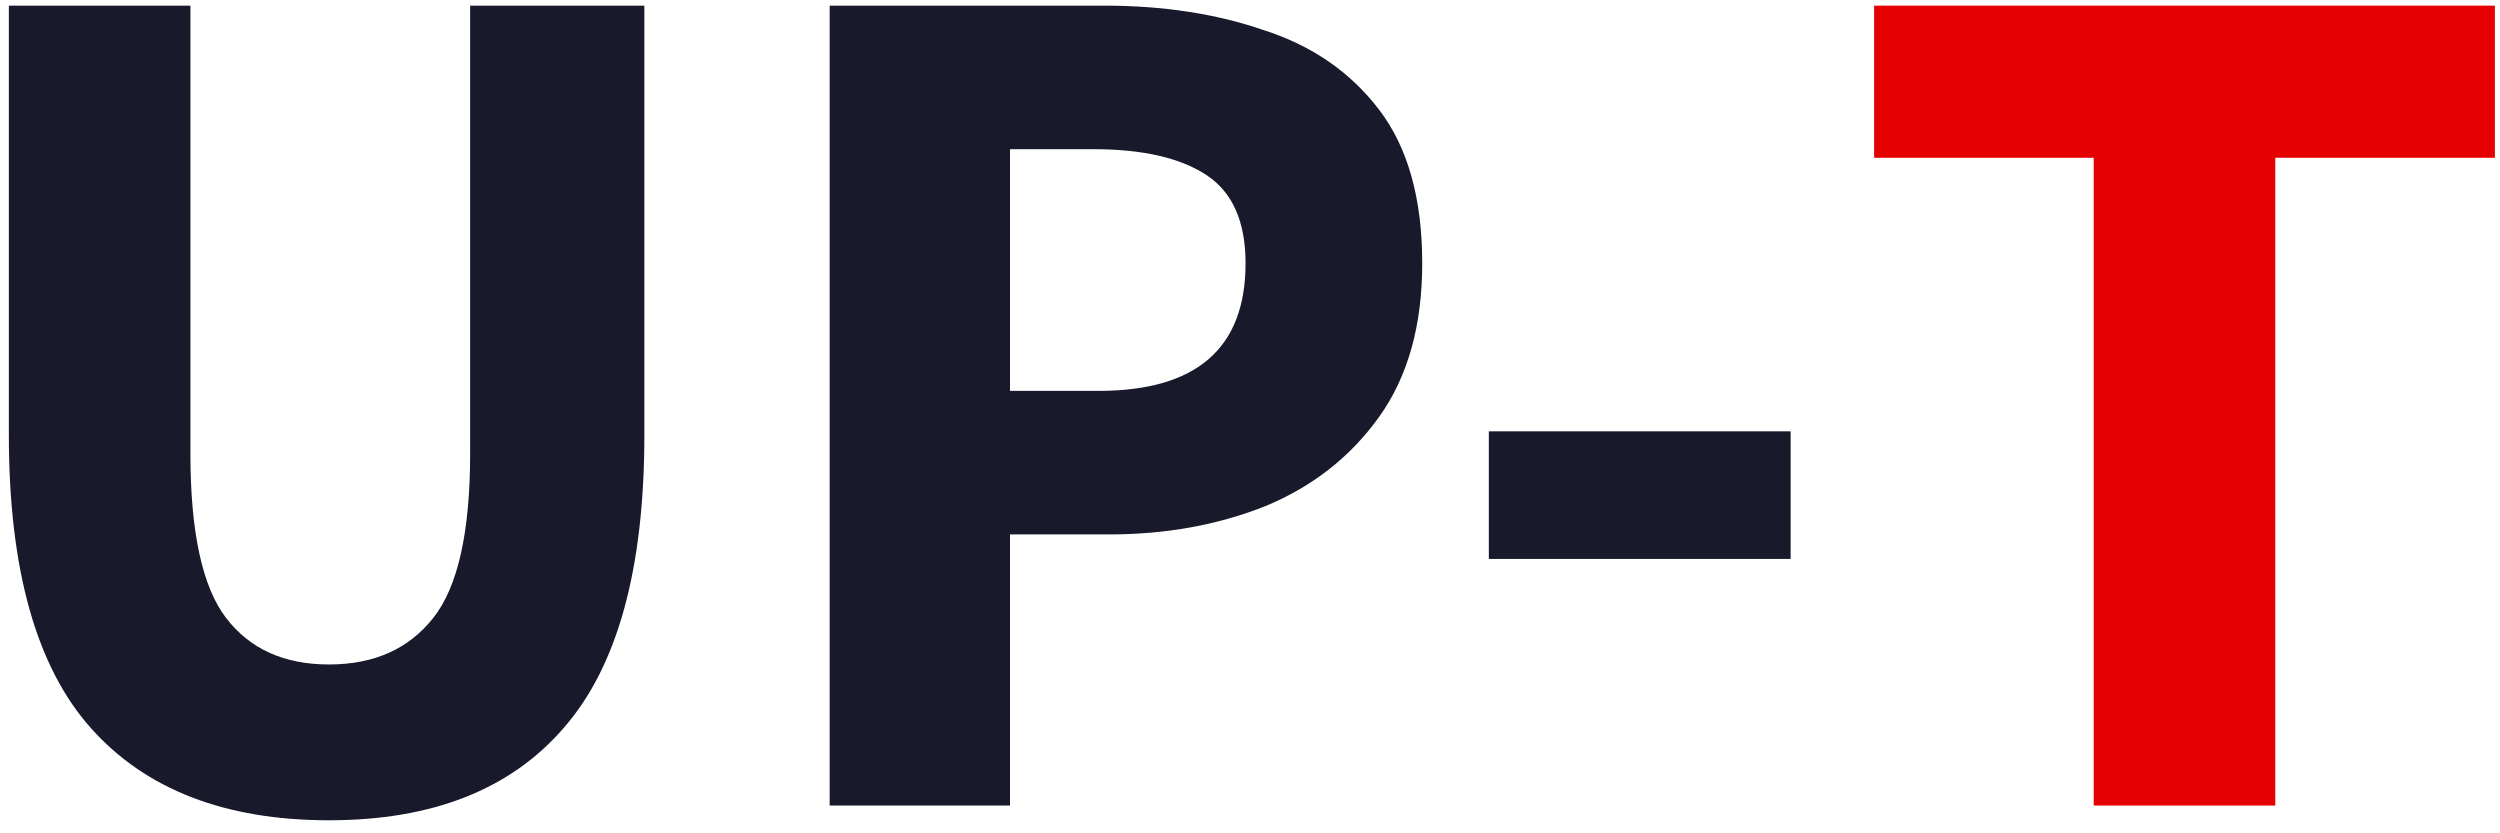
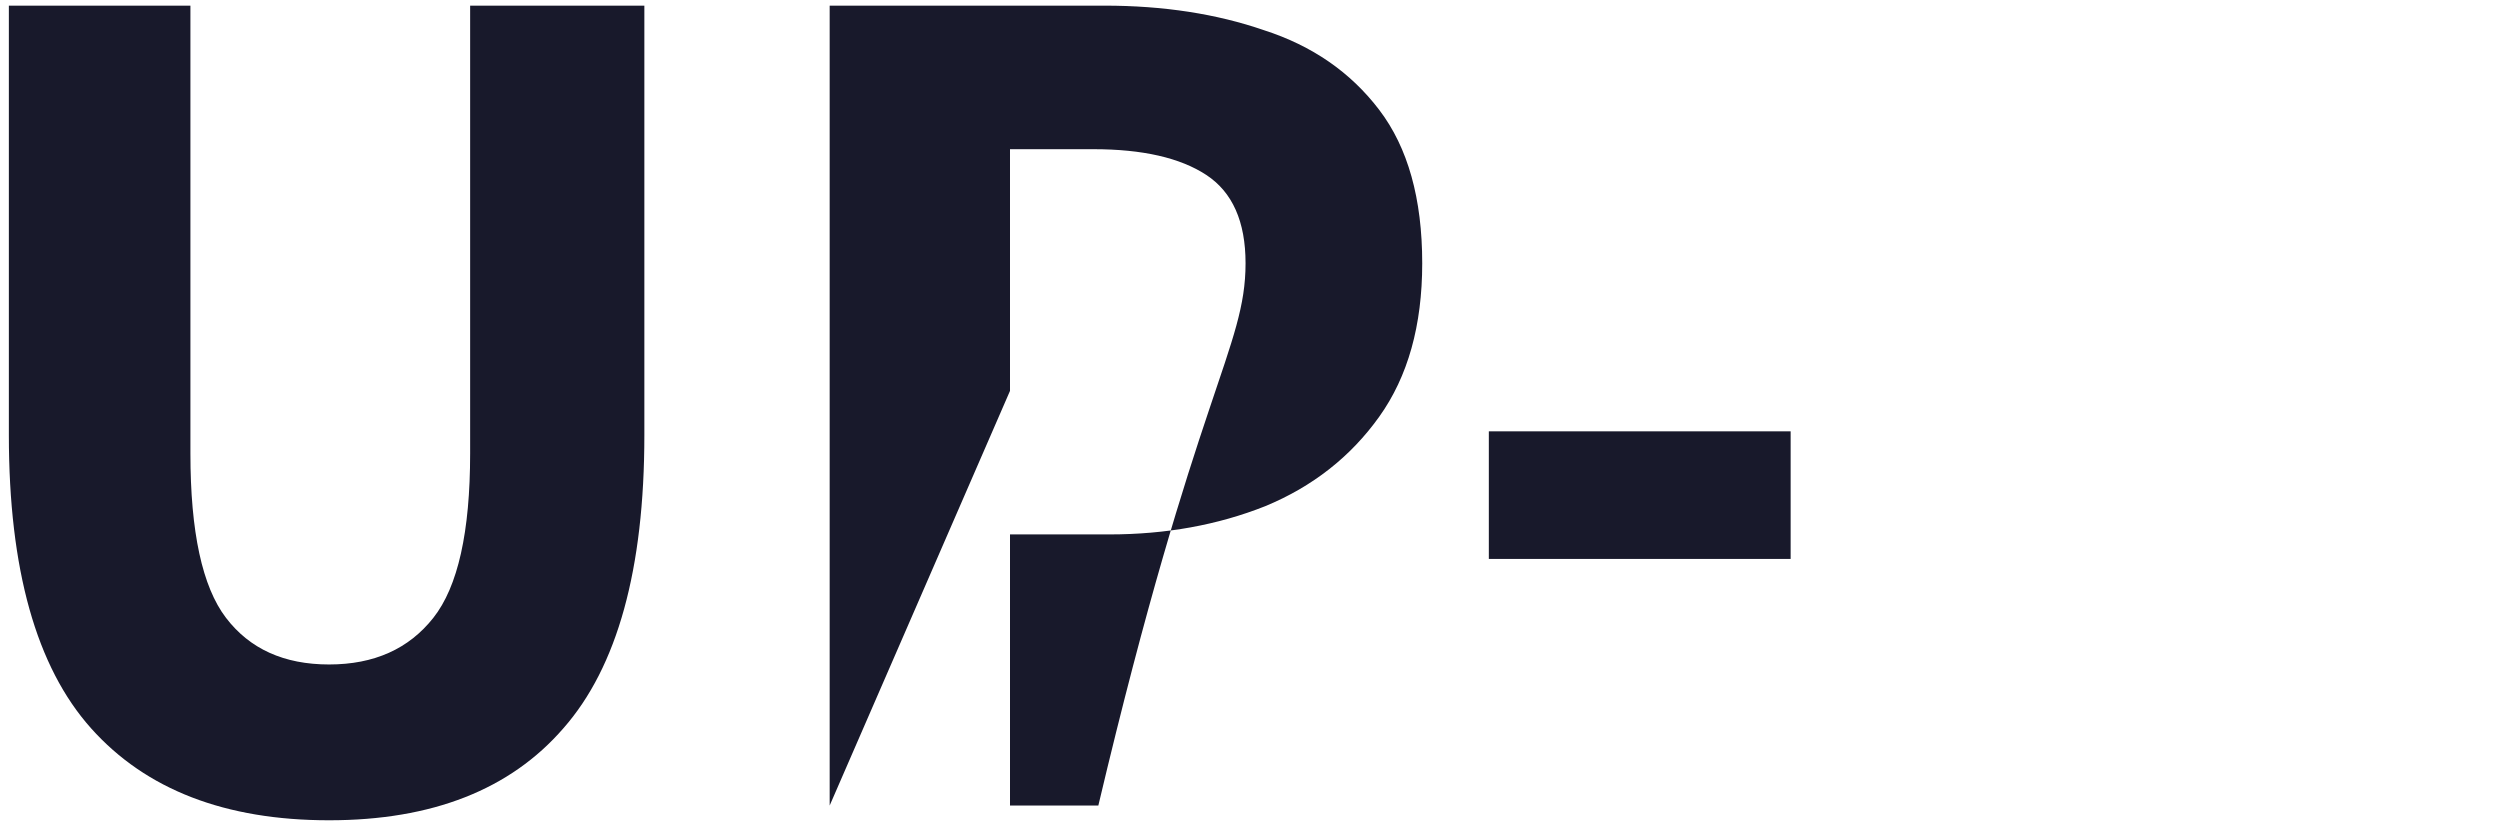
<svg xmlns="http://www.w3.org/2000/svg" width="90" height="30" viewBox="0 0 90 30" fill="none">
-   <path d="M11.846 29.53C8.107 29.53 5.251 28.426 3.278 26.218C1.305 24.009 0.319 20.491 0.319 15.662V0.203H6.855V16.324C6.855 19.151 7.282 21.124 8.136 22.242C8.99 23.361 10.227 23.921 11.846 23.921C13.466 23.921 14.717 23.361 15.6 22.242C16.484 21.124 16.925 19.151 16.925 16.324V0.203H23.197V15.662C23.197 20.491 22.225 24.009 20.282 26.218C18.368 28.426 15.556 29.53 11.846 29.53ZM29.868 29V0.203H39.761C41.881 0.203 43.795 0.498 45.503 1.087C47.24 1.646 48.624 2.603 49.654 3.958C50.685 5.312 51.2 7.152 51.2 9.478C51.2 11.716 50.685 13.556 49.654 14.999C48.624 16.442 47.255 17.517 45.547 18.223C43.839 18.901 41.969 19.239 39.938 19.239H36.36V29H29.868ZM36.36 14.072H39.54C43.074 14.072 44.84 12.541 44.84 9.478C44.84 7.977 44.369 6.917 43.427 6.298C42.485 5.68 41.13 5.371 39.364 5.371H36.36V14.072ZM53.598 20.122V15.529H64.463V20.122H53.598Z" fill="#18192B" />
-   <path d="M75.374 29V5.68H67.468V0.203H89.816V5.68H81.91V29H75.374Z" fill="#E50002" />
+   <path d="M11.846 29.53C8.107 29.53 5.251 28.426 3.278 26.218C1.305 24.009 0.319 20.491 0.319 15.662V0.203H6.855V16.324C6.855 19.151 7.282 21.124 8.136 22.242C8.99 23.361 10.227 23.921 11.846 23.921C13.466 23.921 14.717 23.361 15.6 22.242C16.484 21.124 16.925 19.151 16.925 16.324V0.203H23.197V15.662C23.197 20.491 22.225 24.009 20.282 26.218C18.368 28.426 15.556 29.53 11.846 29.53ZM29.868 29V0.203H39.761C41.881 0.203 43.795 0.498 45.503 1.087C47.24 1.646 48.624 2.603 49.654 3.958C50.685 5.312 51.2 7.152 51.2 9.478C51.2 11.716 50.685 13.556 49.654 14.999C48.624 16.442 47.255 17.517 45.547 18.223C43.839 18.901 41.969 19.239 39.938 19.239H36.36V29H29.868ZH39.54C43.074 14.072 44.84 12.541 44.84 9.478C44.84 7.977 44.369 6.917 43.427 6.298C42.485 5.68 41.13 5.371 39.364 5.371H36.36V14.072ZM53.598 20.122V15.529H64.463V20.122H53.598Z" fill="#18192B" />
</svg>